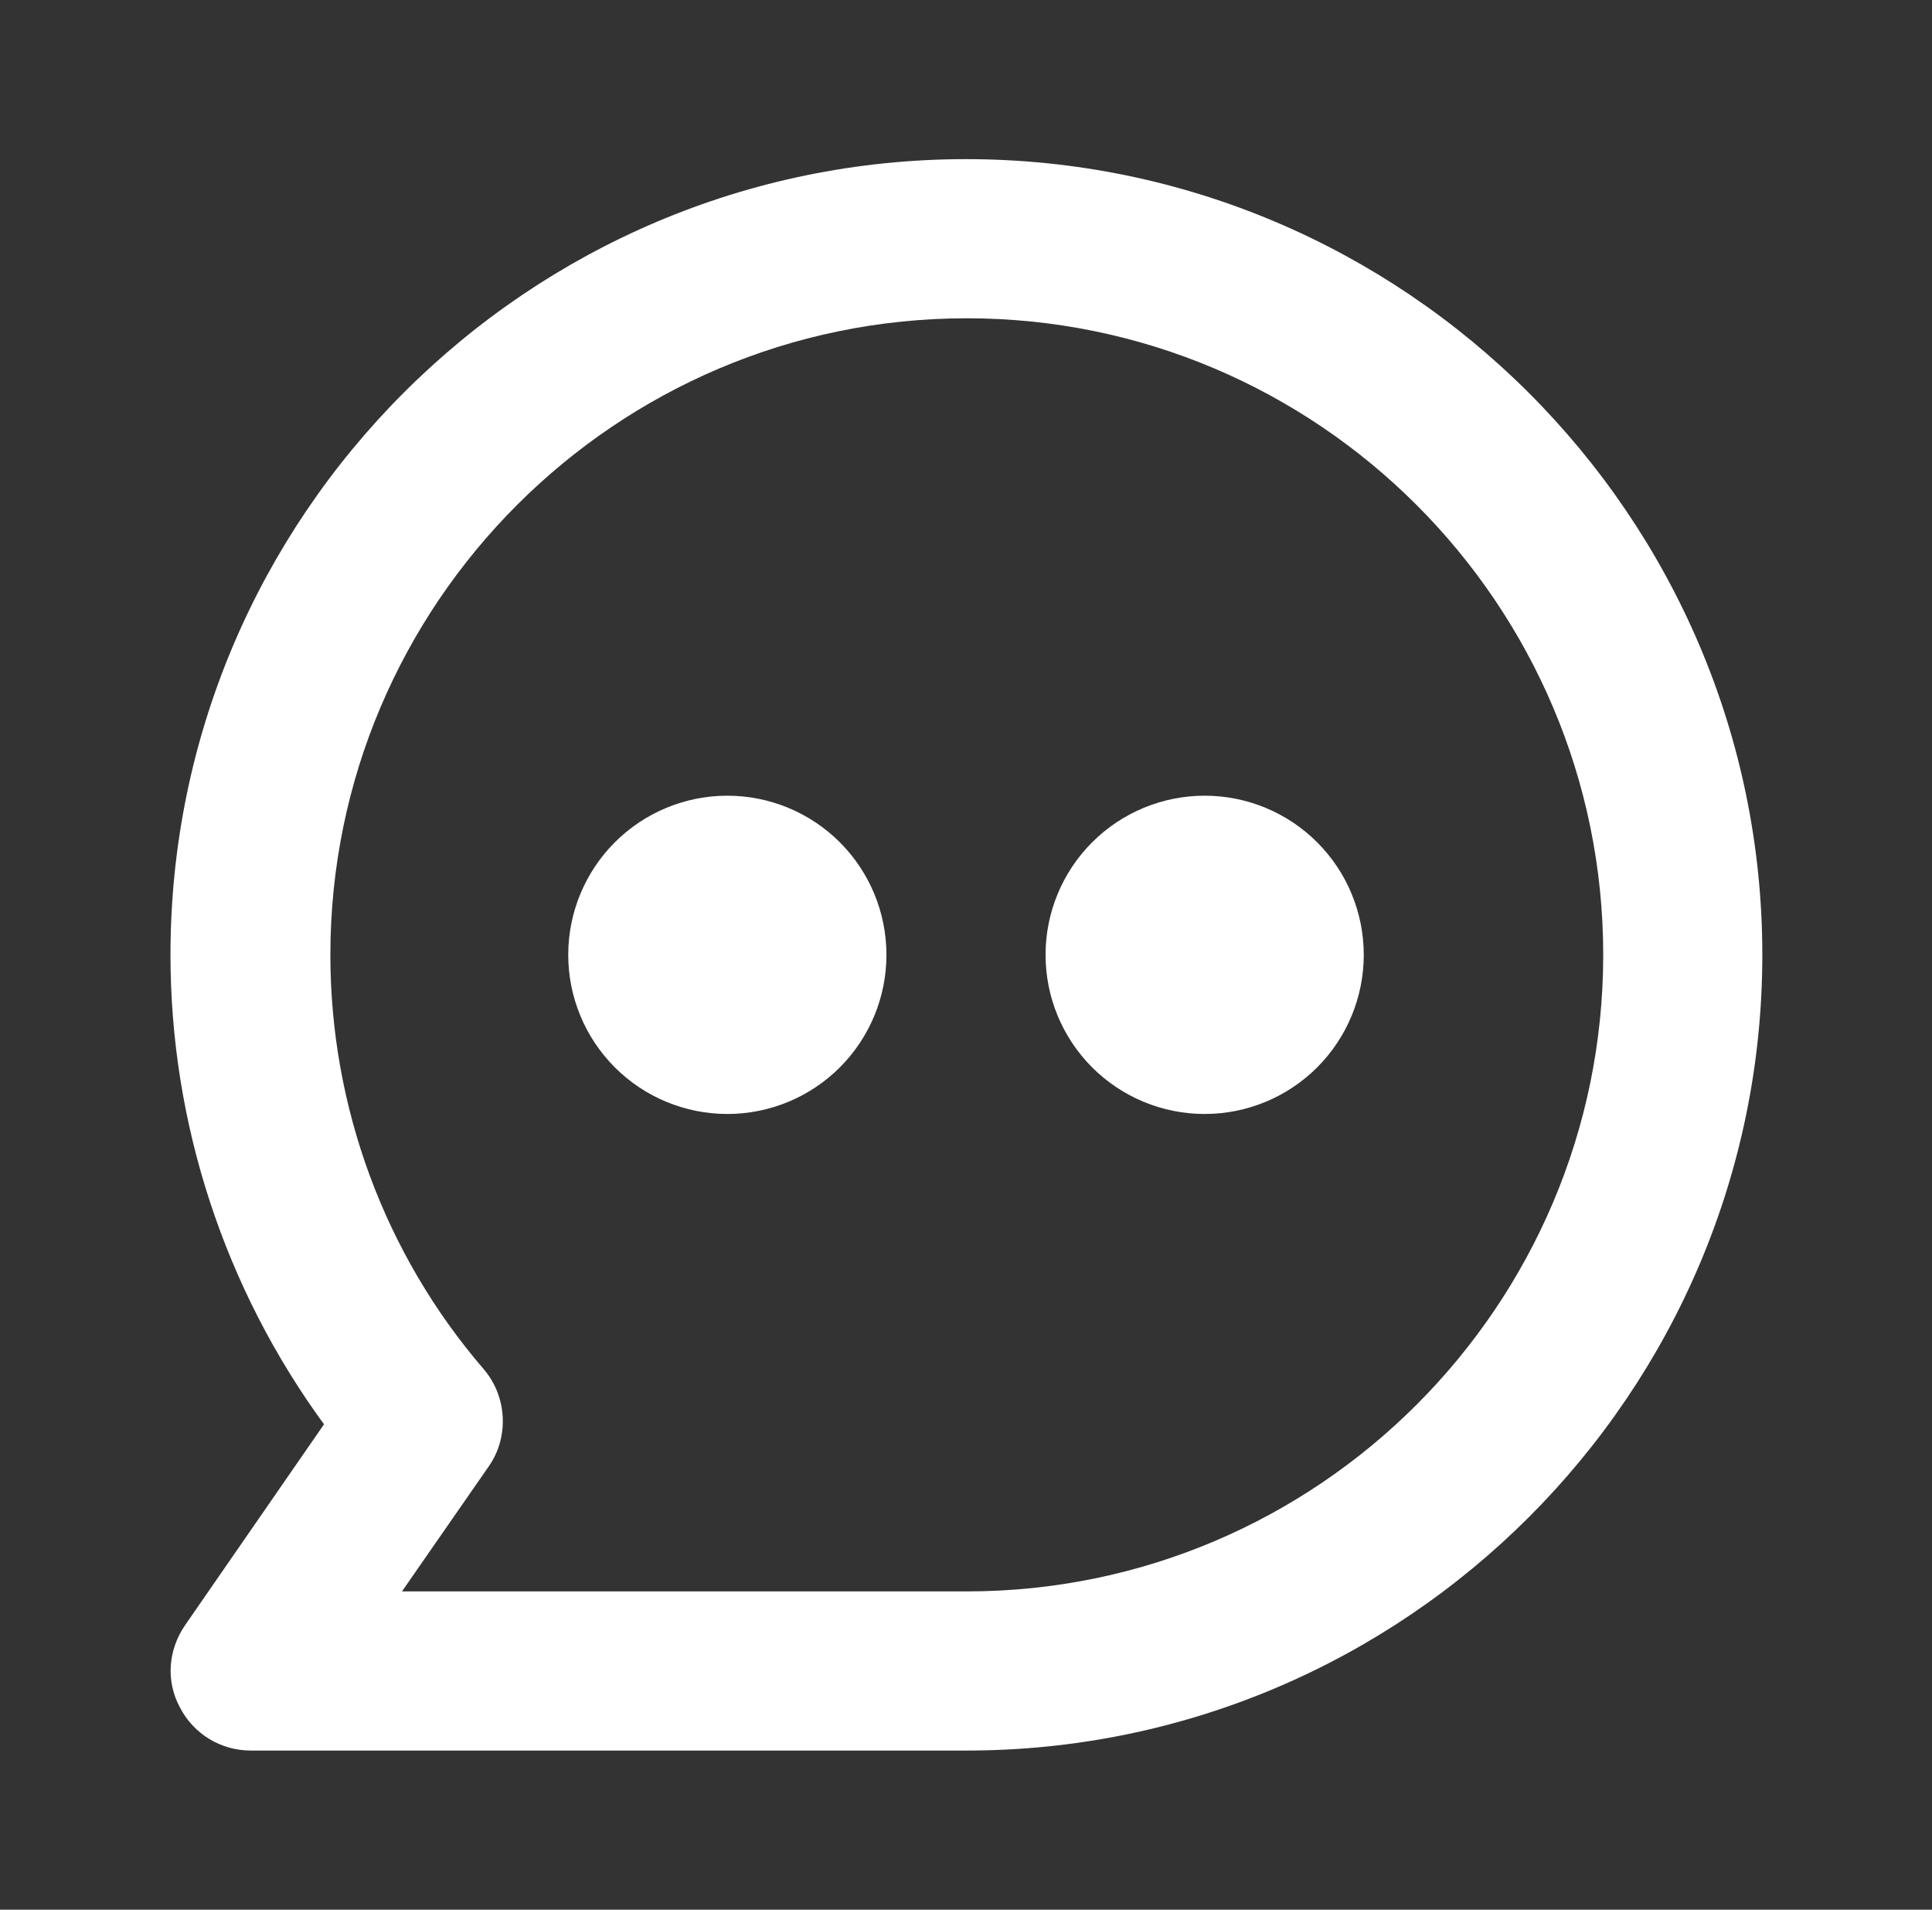
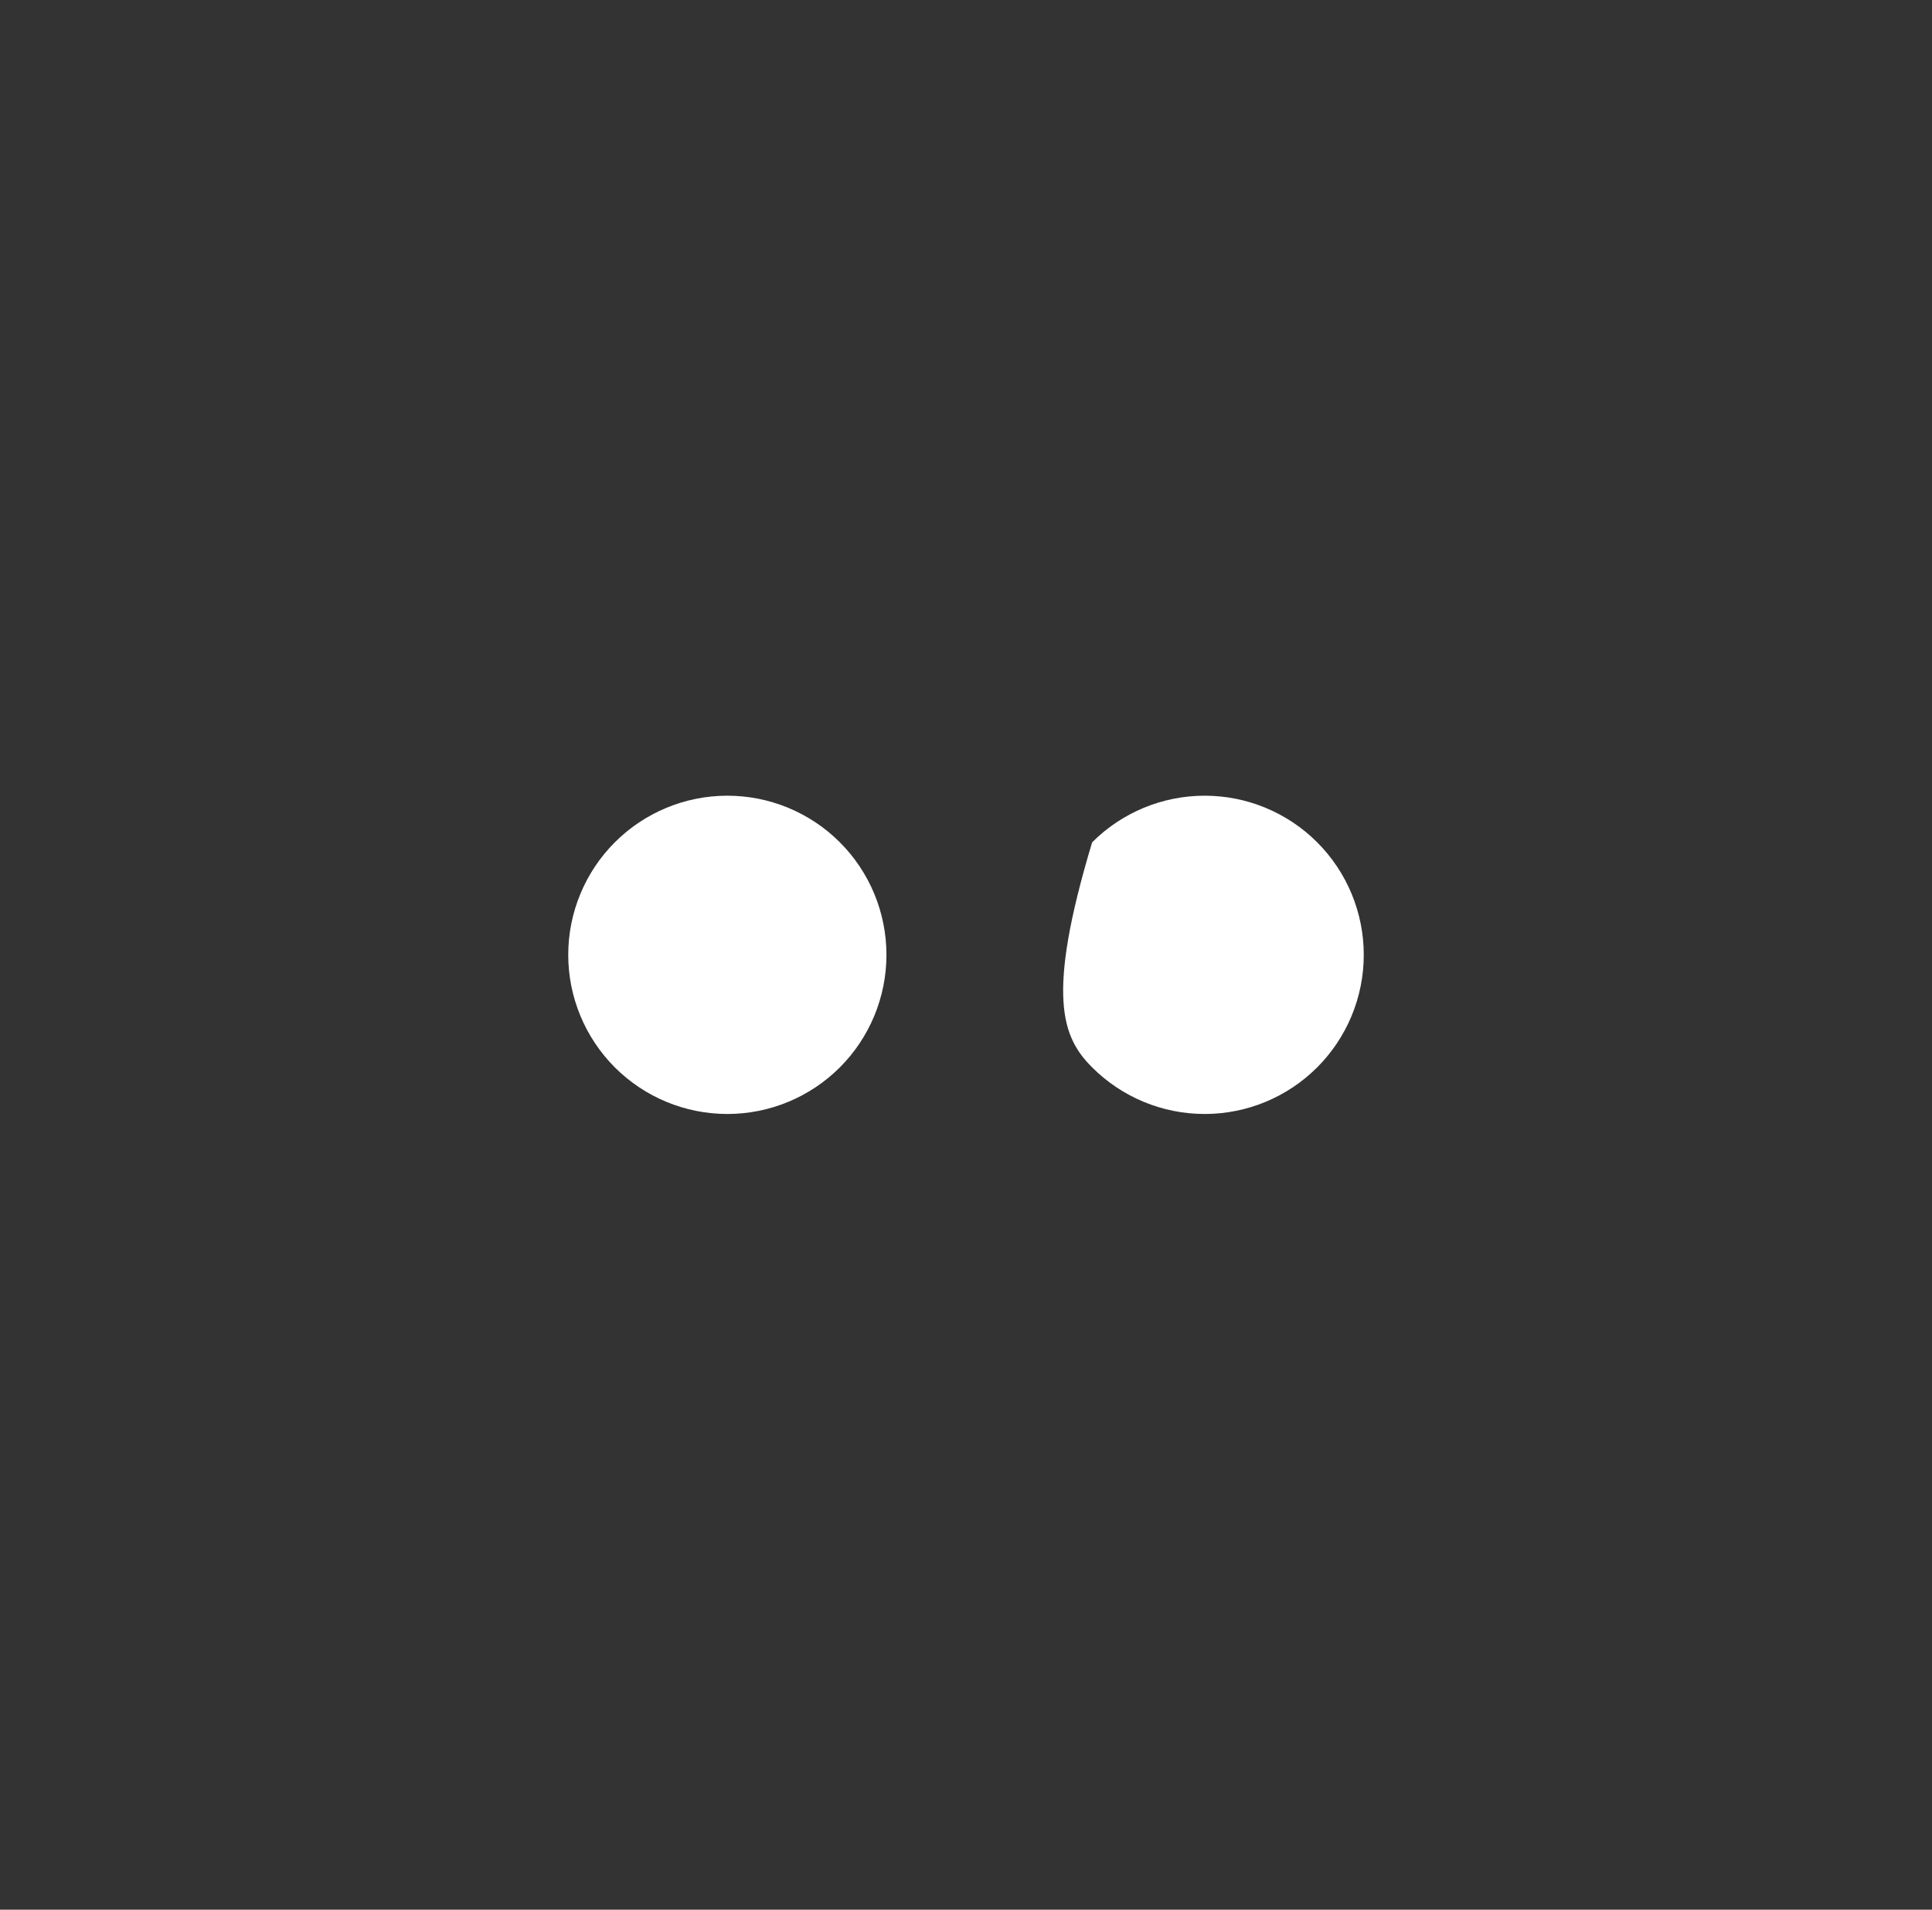
<svg xmlns="http://www.w3.org/2000/svg" width="85" height="84" viewBox="0 0 85 84" fill="none">
  <rect x="0" y="0" width="85" height="84" fill="#333333" stroke="none" />
  <path d="M32 35C30.143 35 28.363 35.737 27.05 37.05C25.738 38.363 25 40.144 25 42C25 43.856 25.738 45.637 27.05 46.95C28.363 48.263 30.143 49 32 49C33.856 49 35.637 48.263 36.95 46.95C38.263 45.637 39 43.856 39 42C39 40.144 38.263 38.363 36.95 37.05C35.637 35.737 33.856 35 32 35Z" fill="white" />
-   <path d="M53 35C51.144 35 49.363 35.737 48.05 37.05C46.737 38.363 46 40.144 46 42C46 43.856 46.737 45.637 48.05 46.95C49.363 48.263 51.144 49 53 49C54.856 49 56.637 48.263 57.95 46.95C59.263 45.637 60 43.856 60 42C60 40.144 59.263 38.363 57.95 37.05C56.637 35.737 54.856 35 53 35Z" fill="white" />
-   <path d="M42.5 7C23.215 7 7.5 22.715 7.5 42C7.5 49.42 9.88 56.665 14.255 62.65L8.13 71.505C7.395 72.59 7.29 73.955 7.92 75.11C8.515 76.265 9.705 77 11.035 77H42.535C61.82 77 77.535 61.285 77.535 42C77.535 22.715 61.785 7 42.5 7ZM42.5 70H17.685L21.5 64.505C22.41 63.21 22.305 61.425 21.29 60.235C16.915 55.16 14.535 48.685 14.535 42C14.535 26.565 27.1 14 42.535 14C57.97 14 70.535 26.565 70.535 42C70.535 57.435 57.97 70 42.535 70H42.5Z" fill="white" />
+   <path d="M53 35C51.144 35 49.363 35.737 48.05 37.05C46 43.856 46.737 45.637 48.05 46.95C49.363 48.263 51.144 49 53 49C54.856 49 56.637 48.263 57.95 46.95C59.263 45.637 60 43.856 60 42C60 40.144 59.263 38.363 57.95 37.05C56.637 35.737 54.856 35 53 35Z" fill="white" />
</svg>